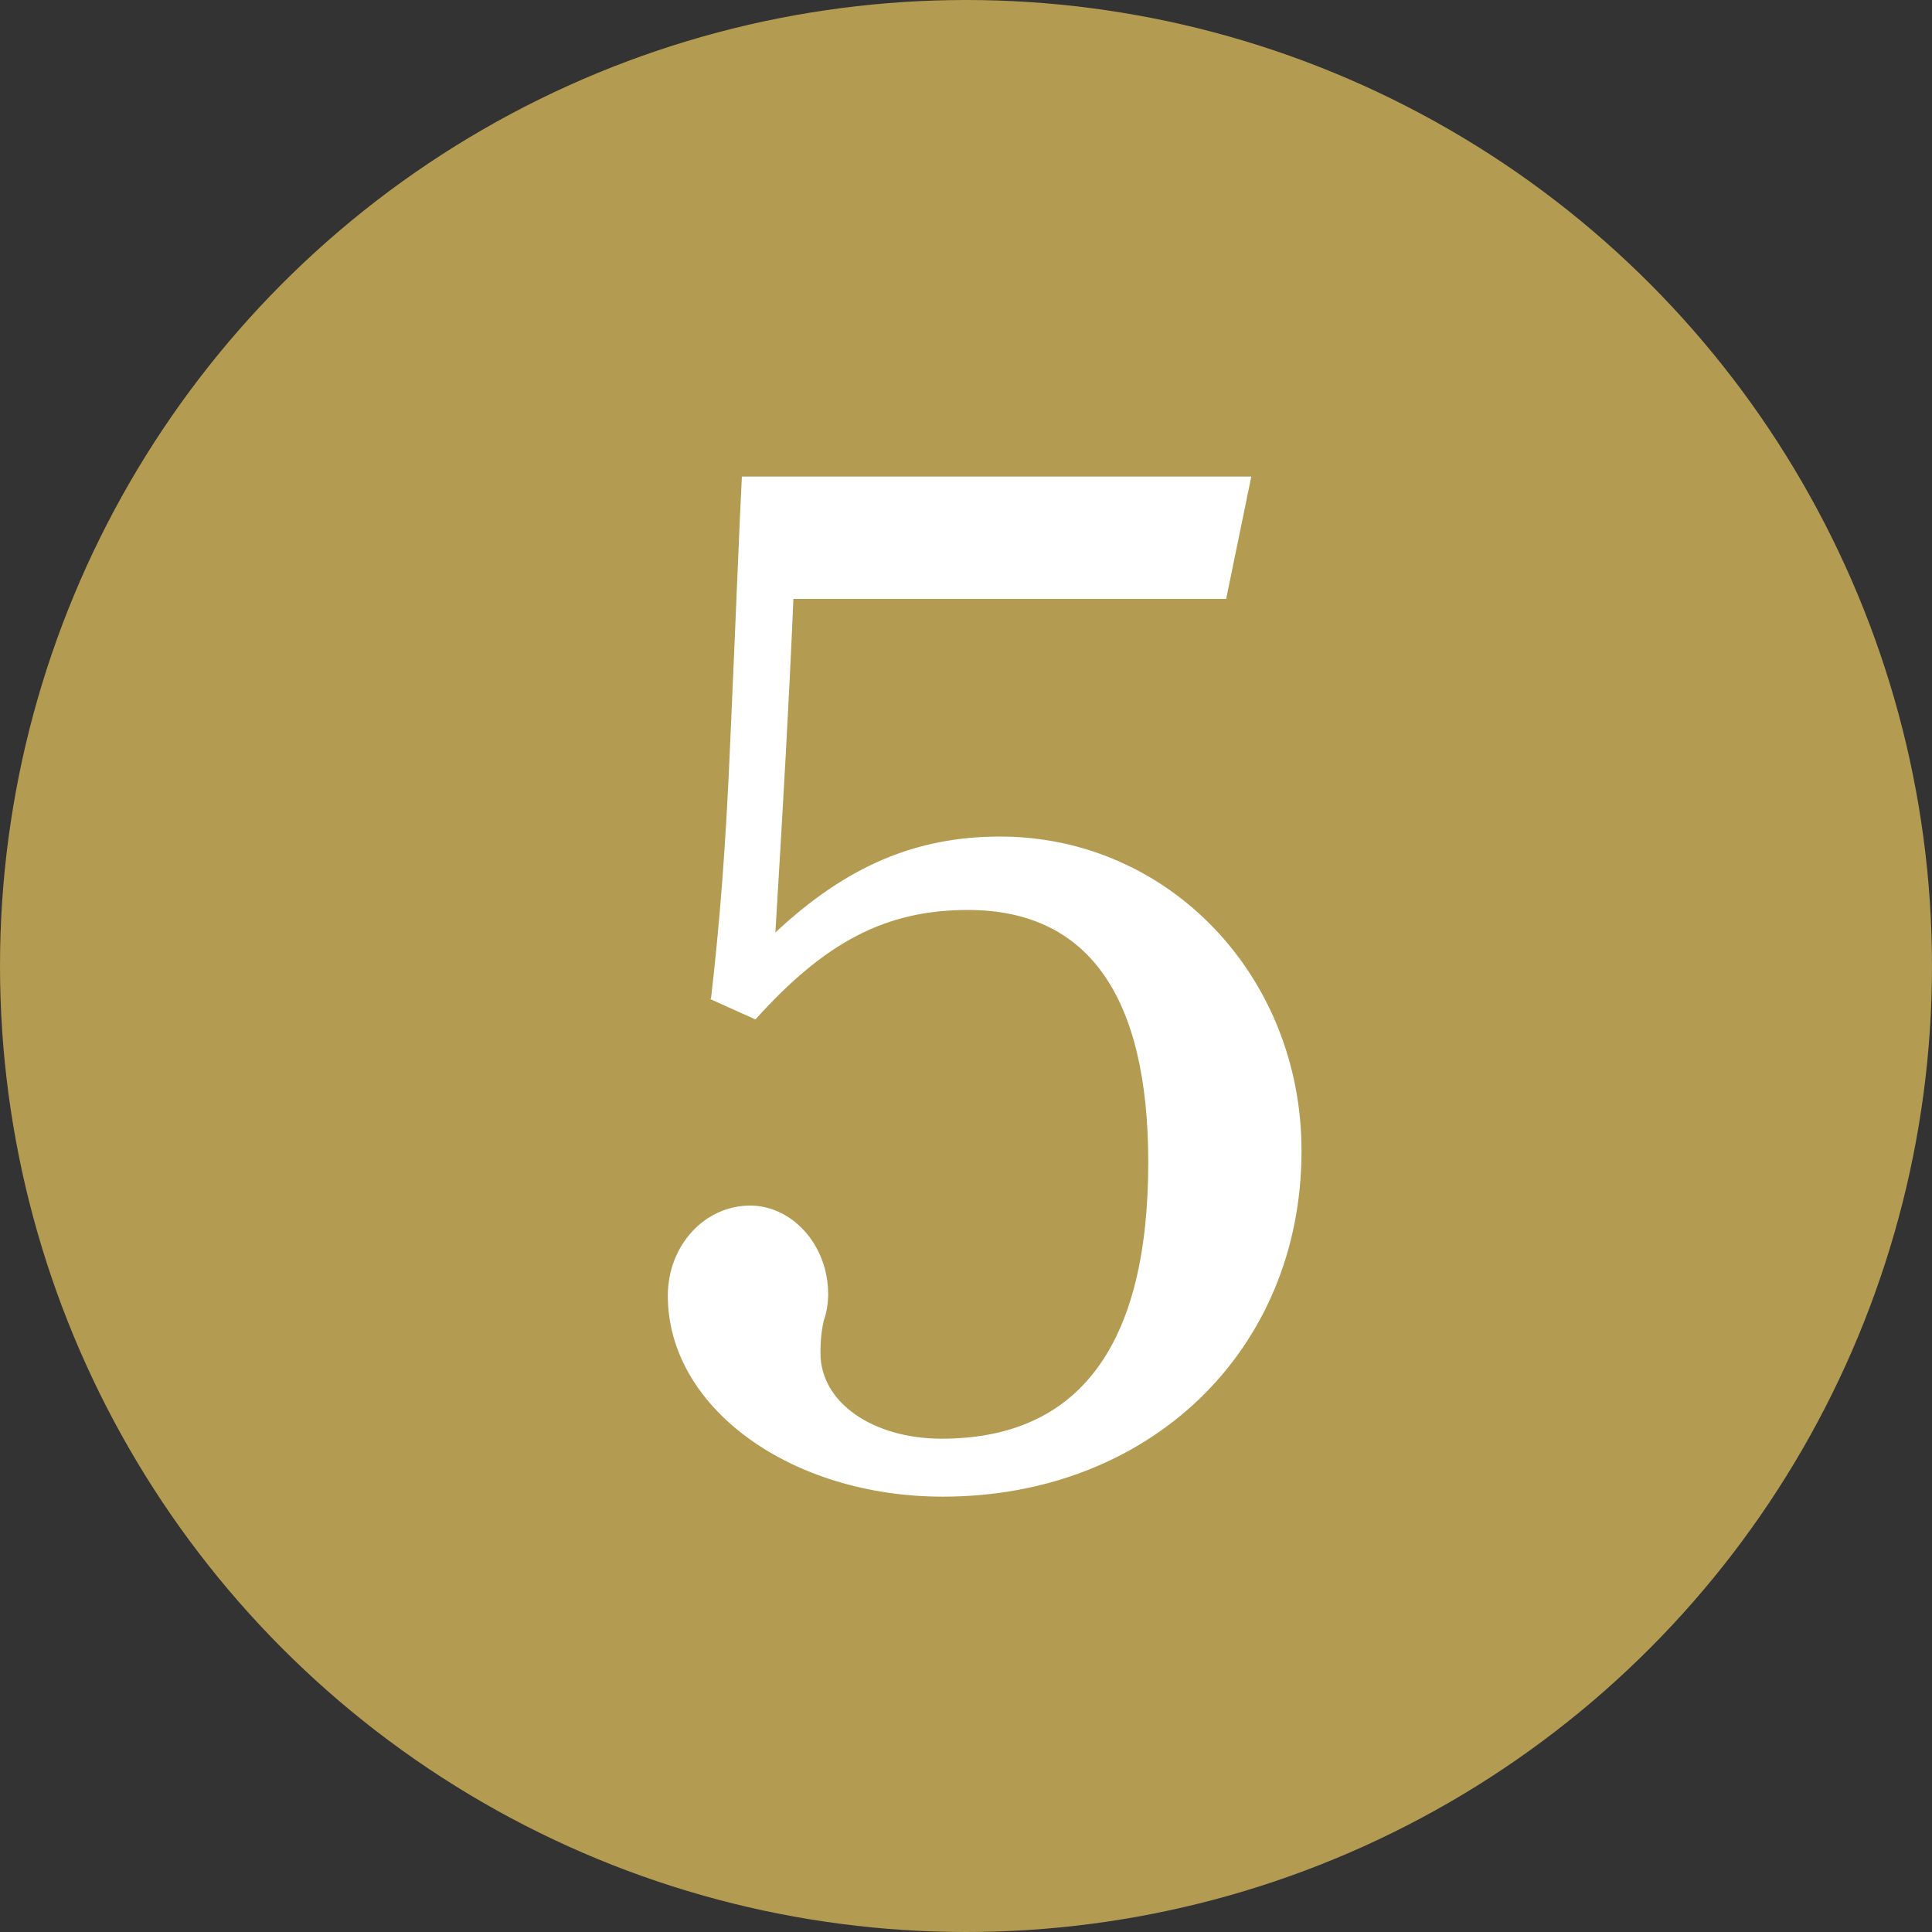
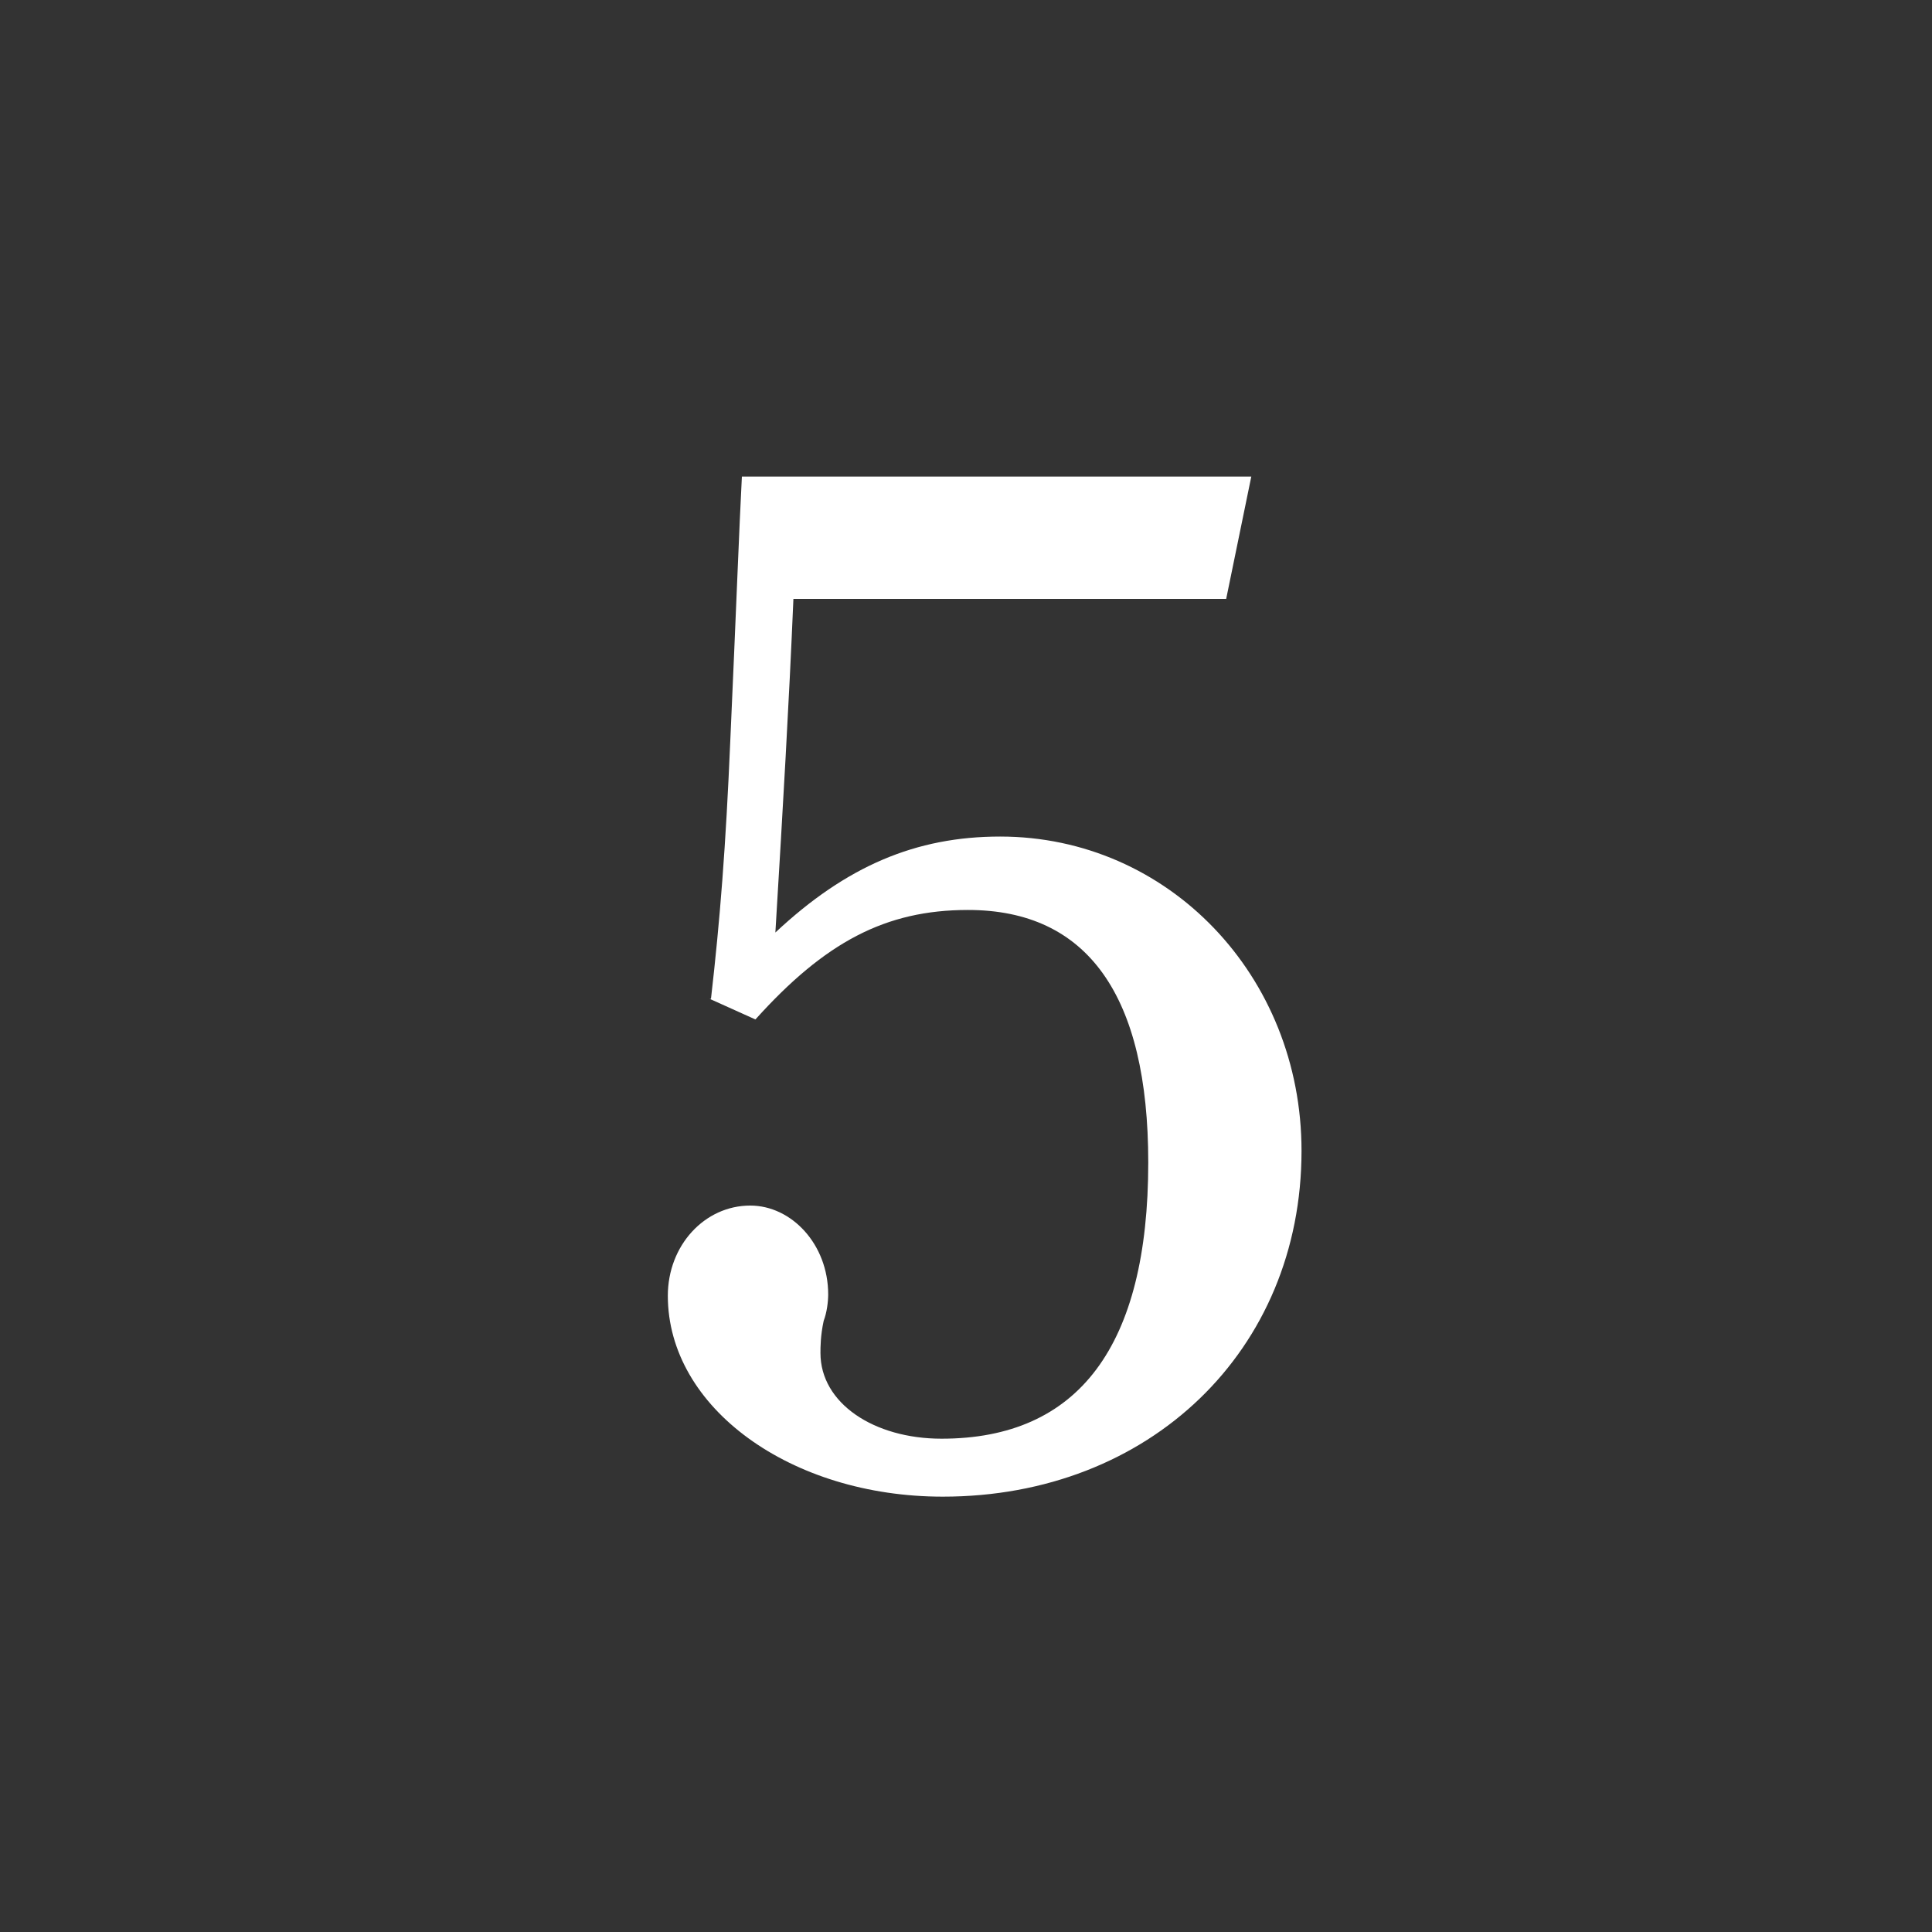
<svg xmlns="http://www.w3.org/2000/svg" id="a" width="30" height="30" viewBox="0 0 30 30">
  <rect x="0" y="0" width="30" height="30" fill="#333333" stroke="none" />
  <defs>
    <style>.b{fill:#fff;}.c{fill:#b39b51;}</style>
  </defs>
-   <circle class="c" cx="15" cy="15" r="15" />
  <path class="b" d="M11.04,15.51c.14-1.22.23-2.36.3-4.01.09-2,.14-3.35.18-4.1h7.91l-.39,1.9h-6.72c-.07,1.65-.16,3.19-.28,5.18,1.1-1.03,2.18-1.49,3.49-1.49,2.61,0,4.68,2.16,4.68,4.88,0,3.1-2.36,5.37-5.57,5.37-2.36,0-4.27-1.38-4.27-3.12,0-.78.57-1.4,1.28-1.4.64,0,1.21.6,1.21,1.38,0,.11-.02.28-.07.41-.05.23-.05.41-.05.5,0,.78.83,1.33,1.88,1.33,2.13,0,3.21-1.44,3.21-4.29,0-2.59-.94-3.92-2.8-3.92-1.28,0-2.22.5-3.3,1.7l-.71-.32Z" />
</svg>